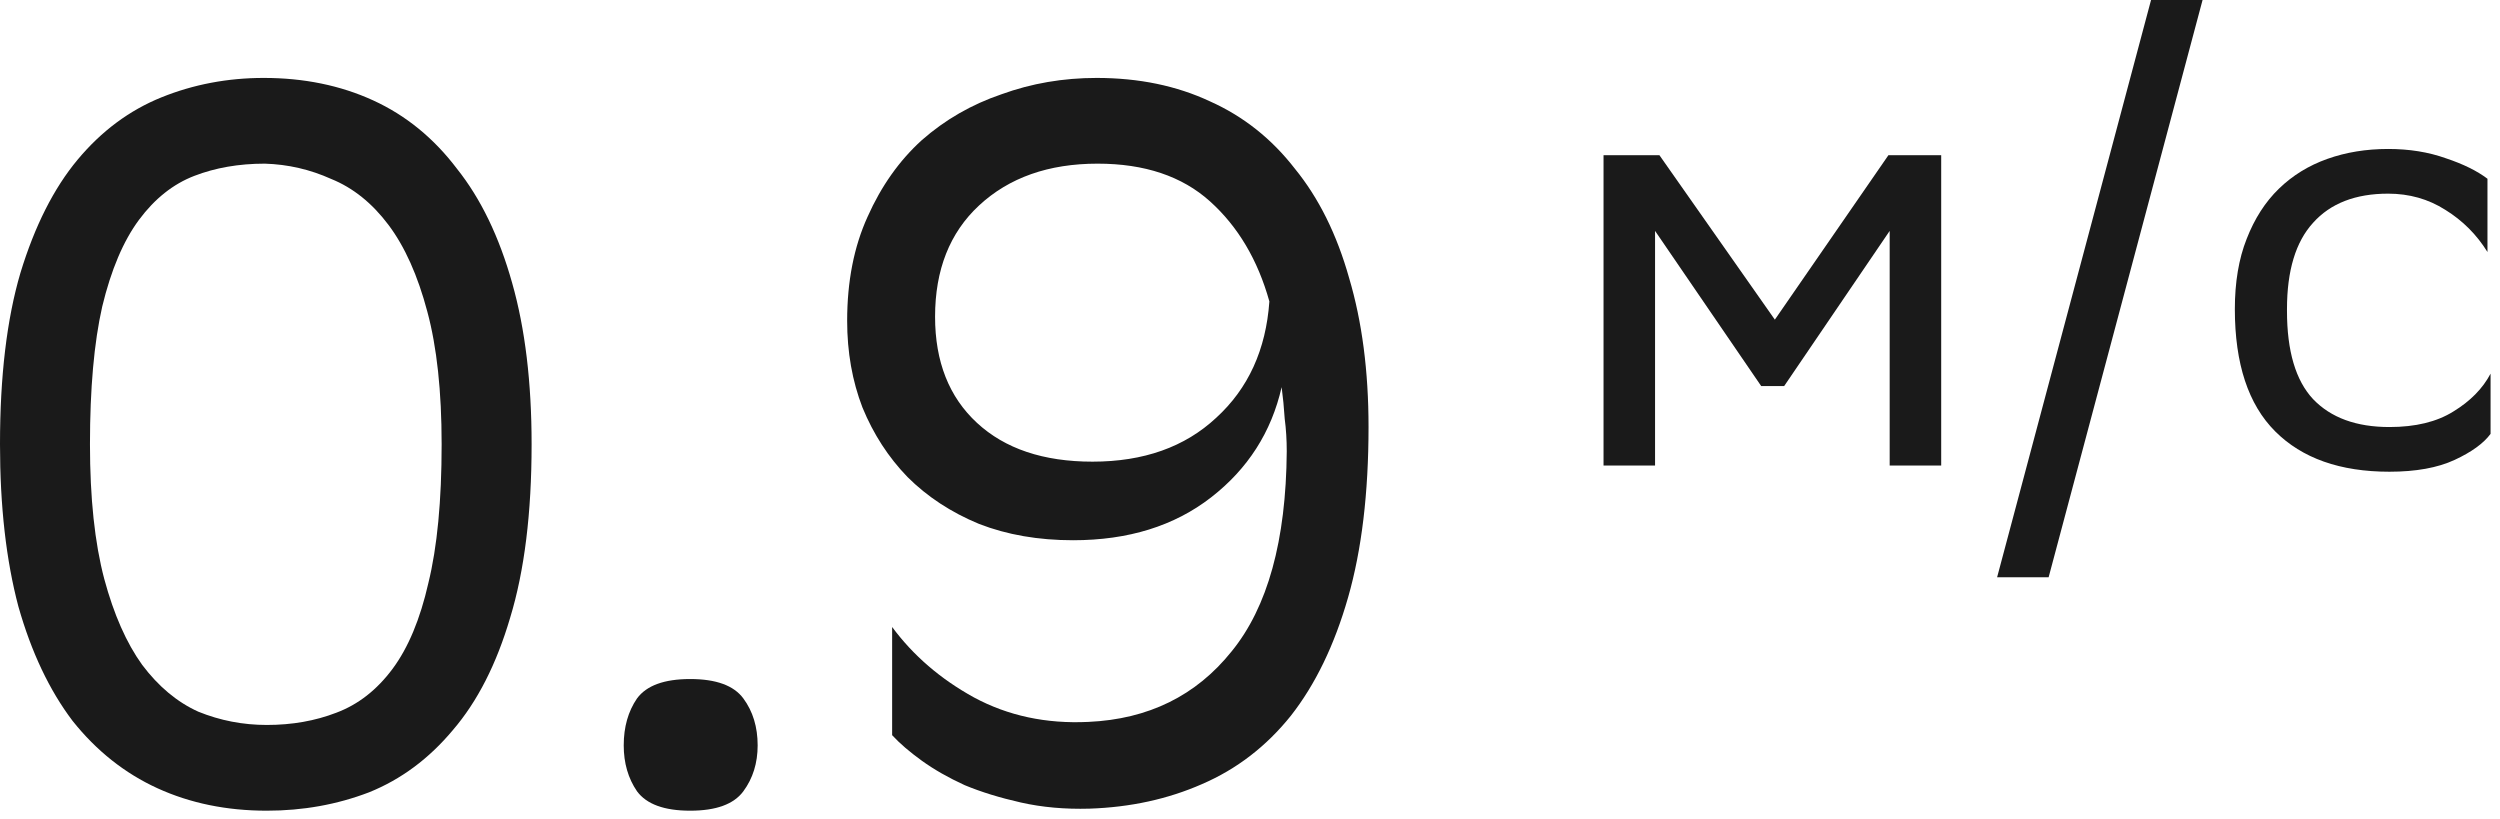
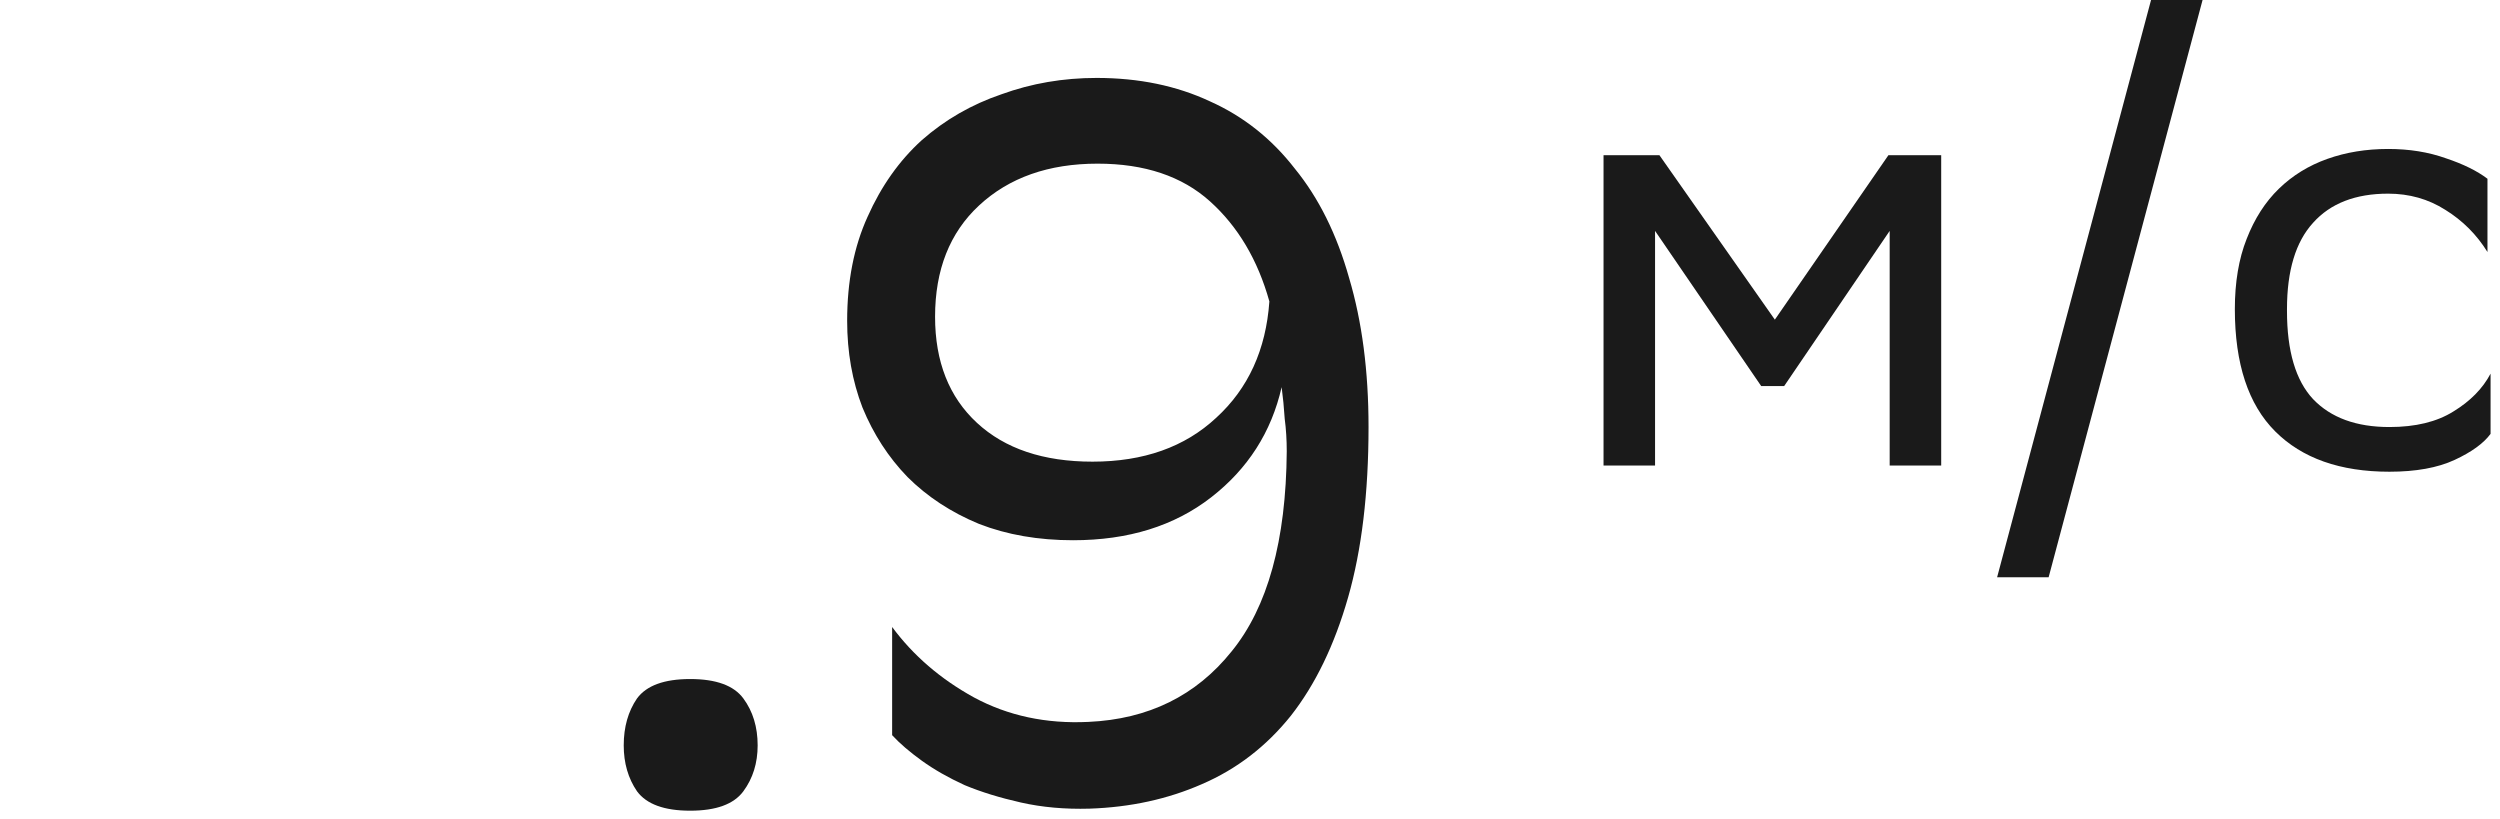
<svg xmlns="http://www.w3.org/2000/svg" width="232" height="76" viewBox="0 0 232 76" fill="none">
-   <path d="M0 41.232C0 34.918 0.632 29.614 1.897 25.321C3.226 20.965 4.997 17.46 7.21 14.809C9.424 12.157 12.017 10.231 14.99 9.031C17.962 7.832 21.125 7.232 24.477 7.232C28.208 7.232 31.592 7.926 34.628 9.315C37.664 10.704 40.257 12.82 42.407 15.661C44.621 18.439 46.328 21.975 47.53 26.268C48.732 30.498 49.333 35.486 49.333 41.232C49.333 47.609 48.669 52.976 47.34 57.332C46.075 61.626 44.305 65.098 42.028 67.75C39.814 70.402 37.221 72.328 34.248 73.527C31.276 74.664 28.113 75.232 24.761 75.232C21.03 75.232 17.646 74.537 14.61 73.148C11.574 71.759 8.949 69.676 6.736 66.898C4.585 64.056 2.909 60.521 1.708 56.29C0.569 51.997 0 46.977 0 41.232ZM8.349 41.232C8.349 46.22 8.791 50.387 9.677 53.733C10.562 57.017 11.732 59.668 13.187 61.689C14.705 63.709 16.444 65.161 18.405 66.045C20.429 66.866 22.548 67.276 24.761 67.276C27.101 67.276 29.252 66.898 31.212 66.14C33.236 65.382 34.976 64.025 36.43 62.068C37.885 60.11 38.992 57.459 39.751 54.112C40.573 50.766 40.984 46.472 40.984 41.232C40.984 36.307 40.541 32.203 39.656 28.92C38.77 25.574 37.569 22.89 36.051 20.87C34.533 18.849 32.762 17.429 30.738 16.608C28.777 15.724 26.722 15.251 24.572 15.187C22.168 15.187 19.986 15.566 18.025 16.324C16.065 17.081 14.357 18.439 12.902 20.396C11.448 22.354 10.309 25.037 9.487 28.446C8.728 31.793 8.349 36.055 8.349 41.232Z" fill="#1A1A1A" />
  <path d="M57.882 69.171C57.882 67.466 58.293 66.014 59.116 64.814C60.001 63.614 61.645 63.015 64.049 63.015C66.452 63.015 68.097 63.614 68.982 64.814C69.868 66.014 70.31 67.466 70.31 69.171C70.31 70.812 69.868 72.233 68.982 73.433C68.097 74.632 66.452 75.232 64.049 75.232C61.645 75.232 60.001 74.632 59.116 73.433C58.293 72.233 57.882 70.812 57.882 69.171Z" fill="#1A1A1A" />
  <path d="M82.79 58.185C84.751 60.836 87.281 63.015 90.38 64.719C93.542 66.424 97.084 67.182 101.005 66.992C106.571 66.74 110.998 64.562 114.287 60.458C117.639 56.354 119.347 50.166 119.41 41.895C119.41 40.822 119.347 39.811 119.221 38.864C119.157 37.854 119.062 36.875 118.936 35.928C117.987 40.095 115.805 43.505 112.39 46.157C108.975 48.809 104.705 50.134 99.582 50.134C96.357 50.134 93.447 49.629 90.854 48.619C88.261 47.546 86.047 46.094 84.213 44.263C82.442 42.432 81.051 40.285 80.039 37.822C79.09 35.36 78.616 32.677 78.616 29.772C78.616 26.11 79.248 22.89 80.513 20.112C81.778 17.271 83.454 14.903 85.541 13.009C87.692 11.115 90.159 9.694 92.941 8.747C95.724 7.737 98.665 7.232 101.764 7.232C105.686 7.232 109.196 7.958 112.295 9.41C115.394 10.799 118.019 12.883 120.169 15.661C122.383 18.376 124.059 21.754 125.197 25.795C126.399 29.835 127 34.445 127 39.622C127 45.746 126.368 51.018 125.103 55.438C123.838 59.858 122.067 63.52 119.79 66.424C117.513 69.265 114.762 71.38 111.536 72.769C108.374 74.159 104.895 74.916 101.1 75.043C98.823 75.106 96.705 74.916 94.744 74.474C92.783 74.032 91.044 73.496 89.526 72.864C88.008 72.17 86.68 71.412 85.541 70.591C84.403 69.77 83.486 68.981 82.79 68.224V58.185ZM101.385 42.842C106.128 42.842 109.955 41.484 112.864 38.77C115.837 36.055 117.481 32.456 117.798 27.973C116.722 24.121 114.888 21.028 112.295 18.692C109.702 16.355 106.223 15.187 101.859 15.187C97.305 15.187 93.637 16.482 90.854 19.07C88.135 21.596 86.775 25.037 86.775 29.393C86.775 33.561 88.071 36.844 90.665 39.243C93.258 41.642 96.831 42.842 101.385 42.842Z" fill="#1A1A1A" />
  <path d="M175.362 21.427L165.57 35.827H163.439L153.589 21.427V43.2H148.808V14.4H153.992L164.706 29.664L175.247 14.4H180.143V43.2H175.362V21.427Z" fill="#1A1A1A" />
  <path d="M199.617 0H204.398L190.113 53.568H185.332L199.617 0Z" fill="#1A1A1A" />
  <path d="M231.125 40.262C230.472 41.146 229.359 41.952 227.784 42.682C226.21 43.411 224.194 43.776 221.736 43.776C217.167 43.776 213.634 42.528 211.138 40.032C208.642 37.536 207.394 33.754 207.394 28.685C207.394 26.189 207.759 24.019 208.488 22.176C209.218 20.294 210.216 18.739 211.484 17.51C212.751 16.282 214.248 15.36 215.976 14.746C217.704 14.131 219.586 13.824 221.621 13.824C223.58 13.824 225.365 14.112 226.978 14.688C228.591 15.226 229.877 15.859 230.837 16.589V23.386C229.839 21.773 228.533 20.467 226.92 19.469C225.346 18.47 223.58 17.971 221.621 17.971C218.588 17.971 216.264 18.874 214.652 20.678C213.039 22.445 212.232 25.114 212.232 28.685V28.858C212.232 32.582 213.039 35.309 214.652 37.037C216.303 38.765 218.664 39.629 221.736 39.629C224.156 39.629 226.133 39.149 227.669 38.189C229.244 37.229 230.396 36.058 231.125 34.675V40.262Z" fill="#1A1A1A" />
</svg>